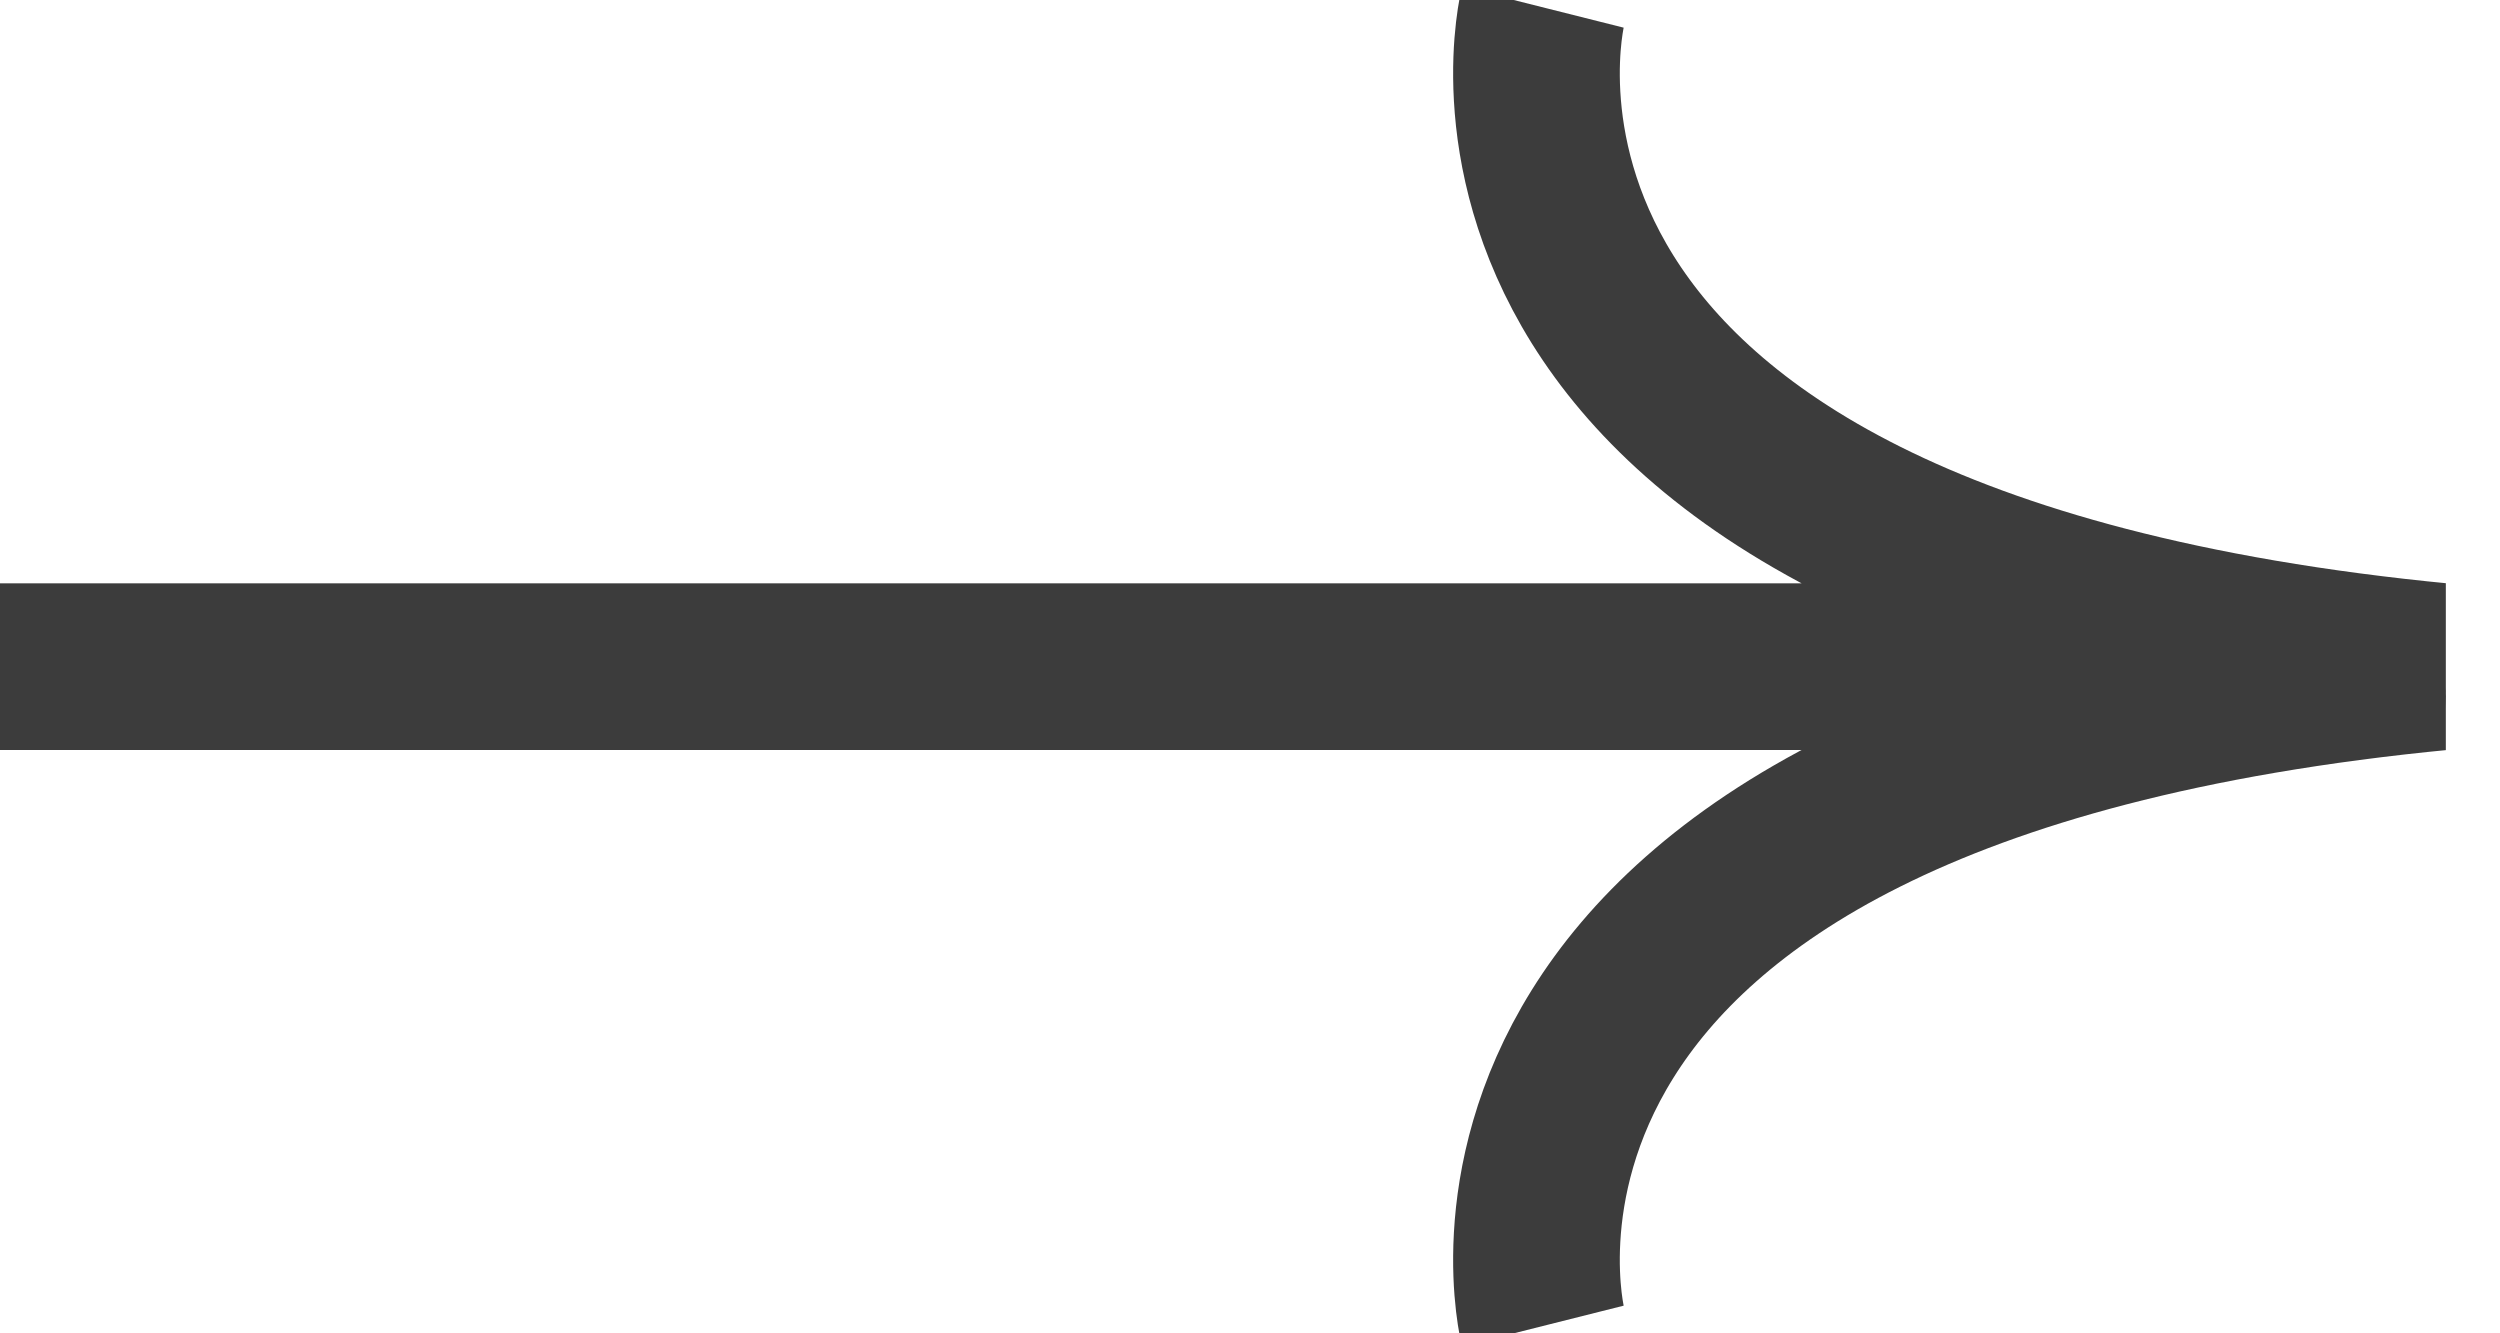
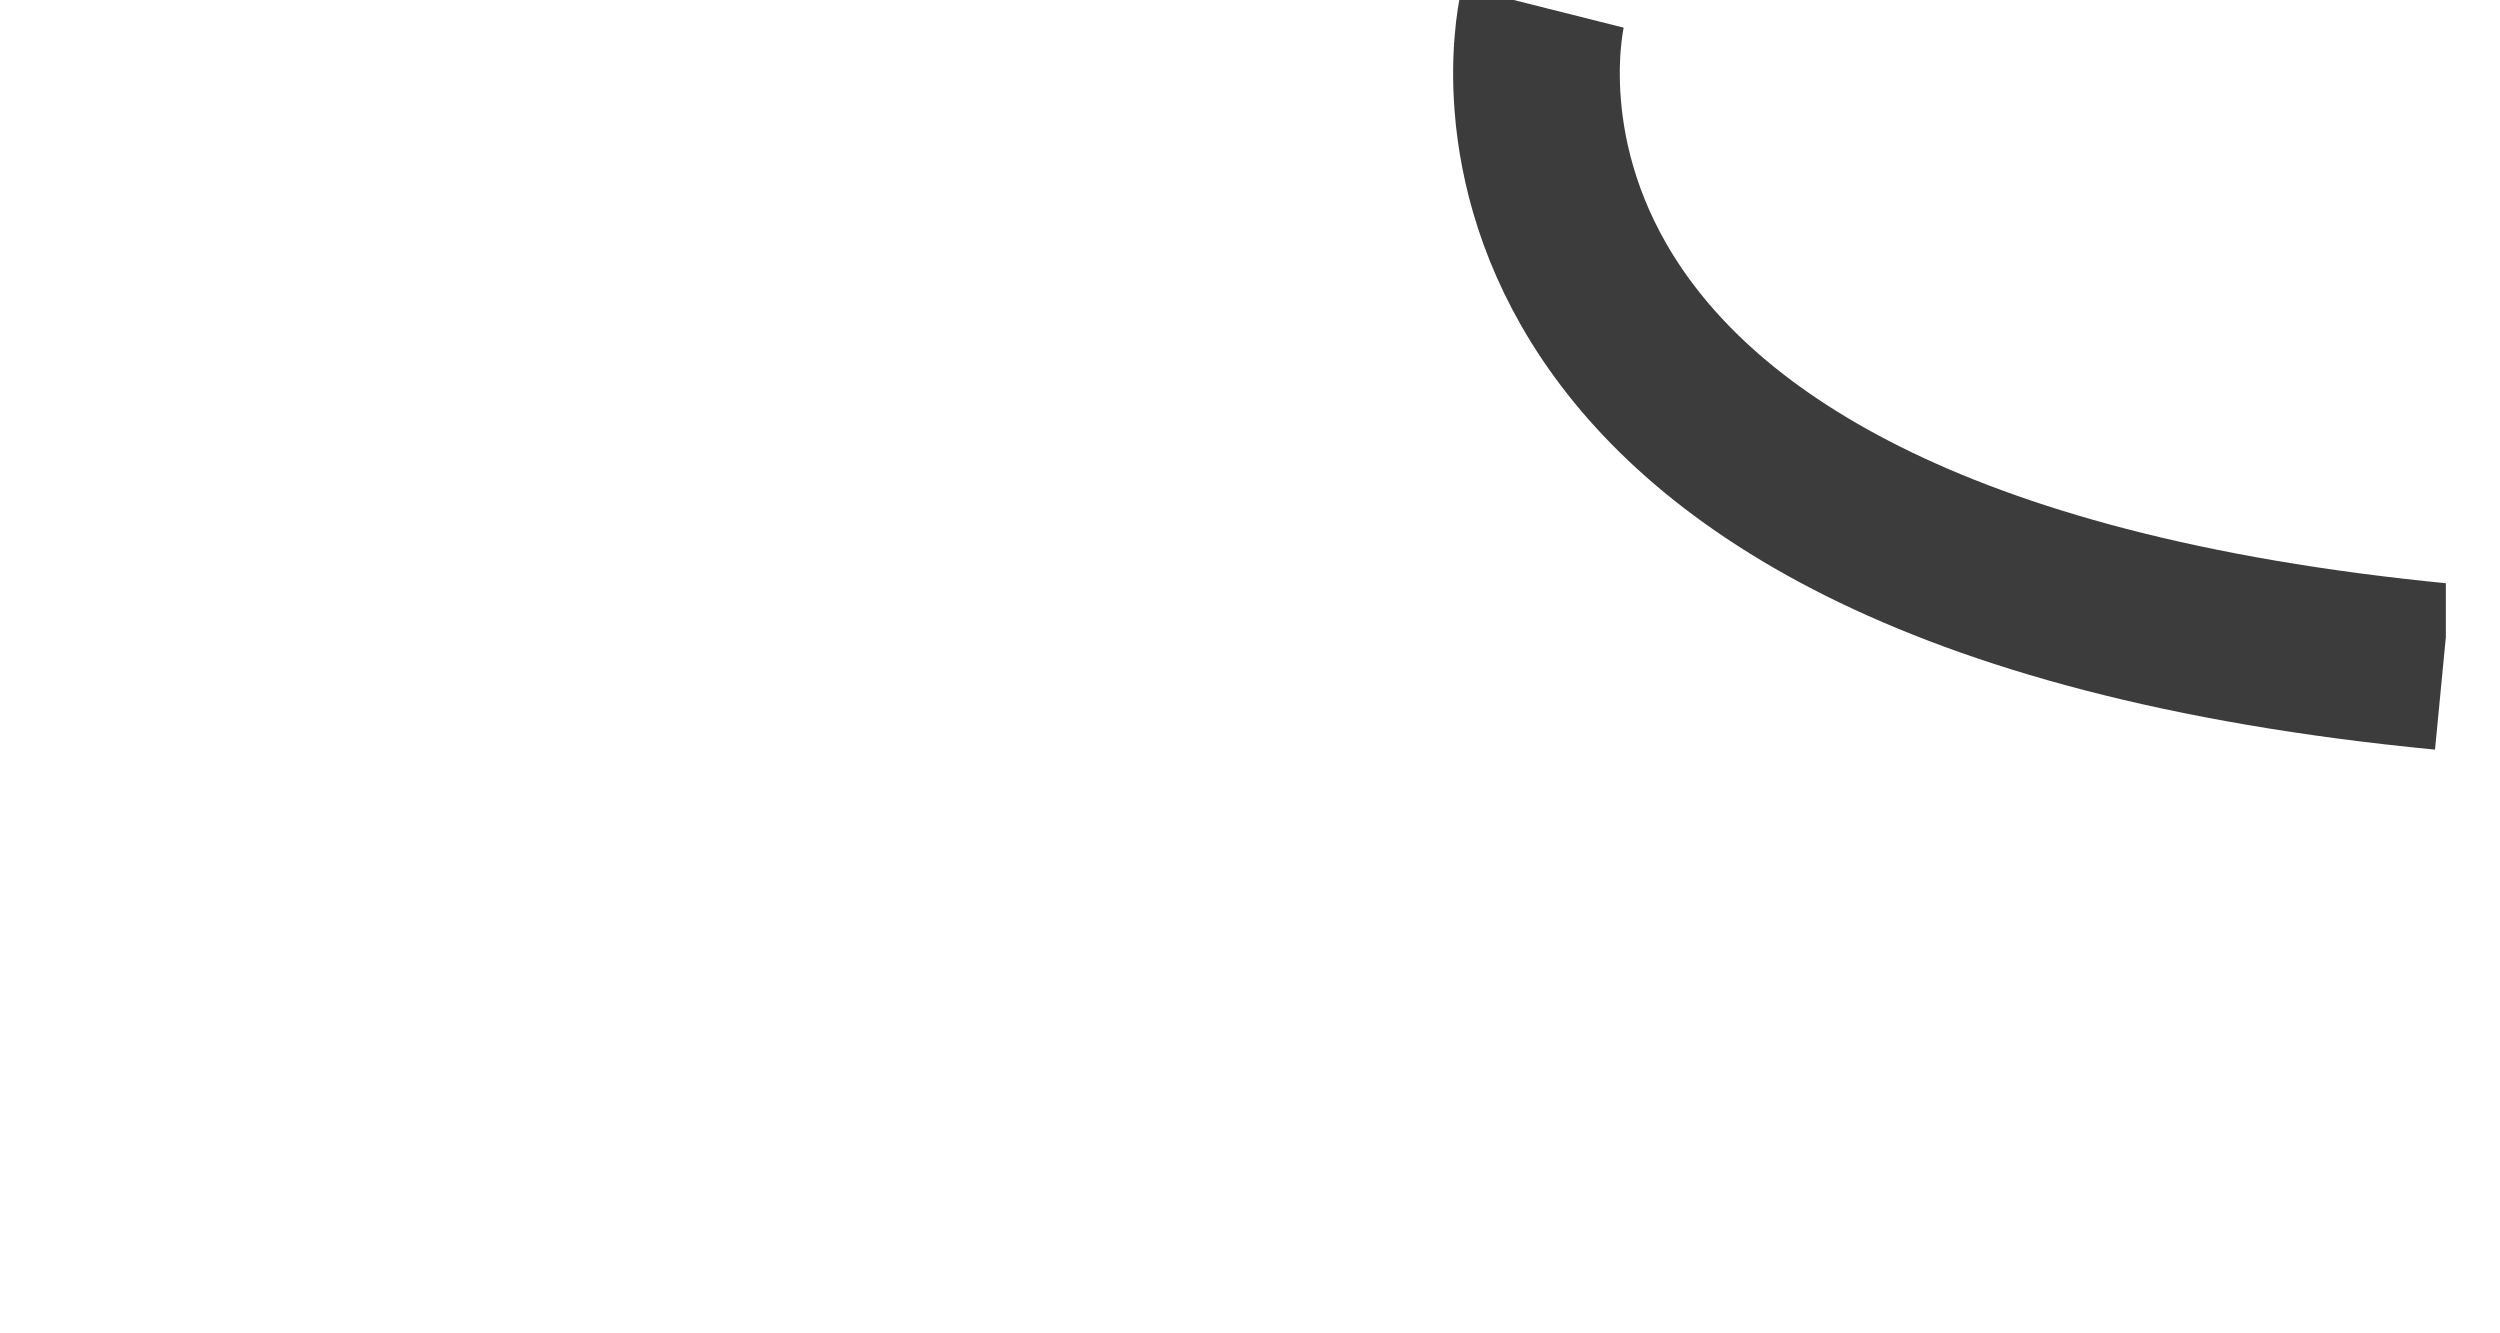
<svg xmlns="http://www.w3.org/2000/svg" width="15" height="8" viewBox="0 0 15 8" fill="none">
  <g clip-path="url(#clip0_109_820)">
-     <path d="M9.257 7.956C9.257 7.956 8.413 4.601 14.658 4" stroke="#3C3C3C" stroke-miterlimit="10" />
-     <path d="M9.257 0.044C9.257 0.044 8.413 3.399 14.658 4L-7.67731e-05 4" stroke="#3C3C3C" stroke-miterlimit="10" />
+     <path d="M9.257 0.044C9.257 0.044 8.413 3.399 14.658 4" stroke="#3C3C3C" stroke-miterlimit="10" />
  </g>
  <defs>
    <clipPath id="clip0_109_820">
      <rect width="14.675" height="8" fill="white" />
    </clipPath>
  </defs>
</svg>